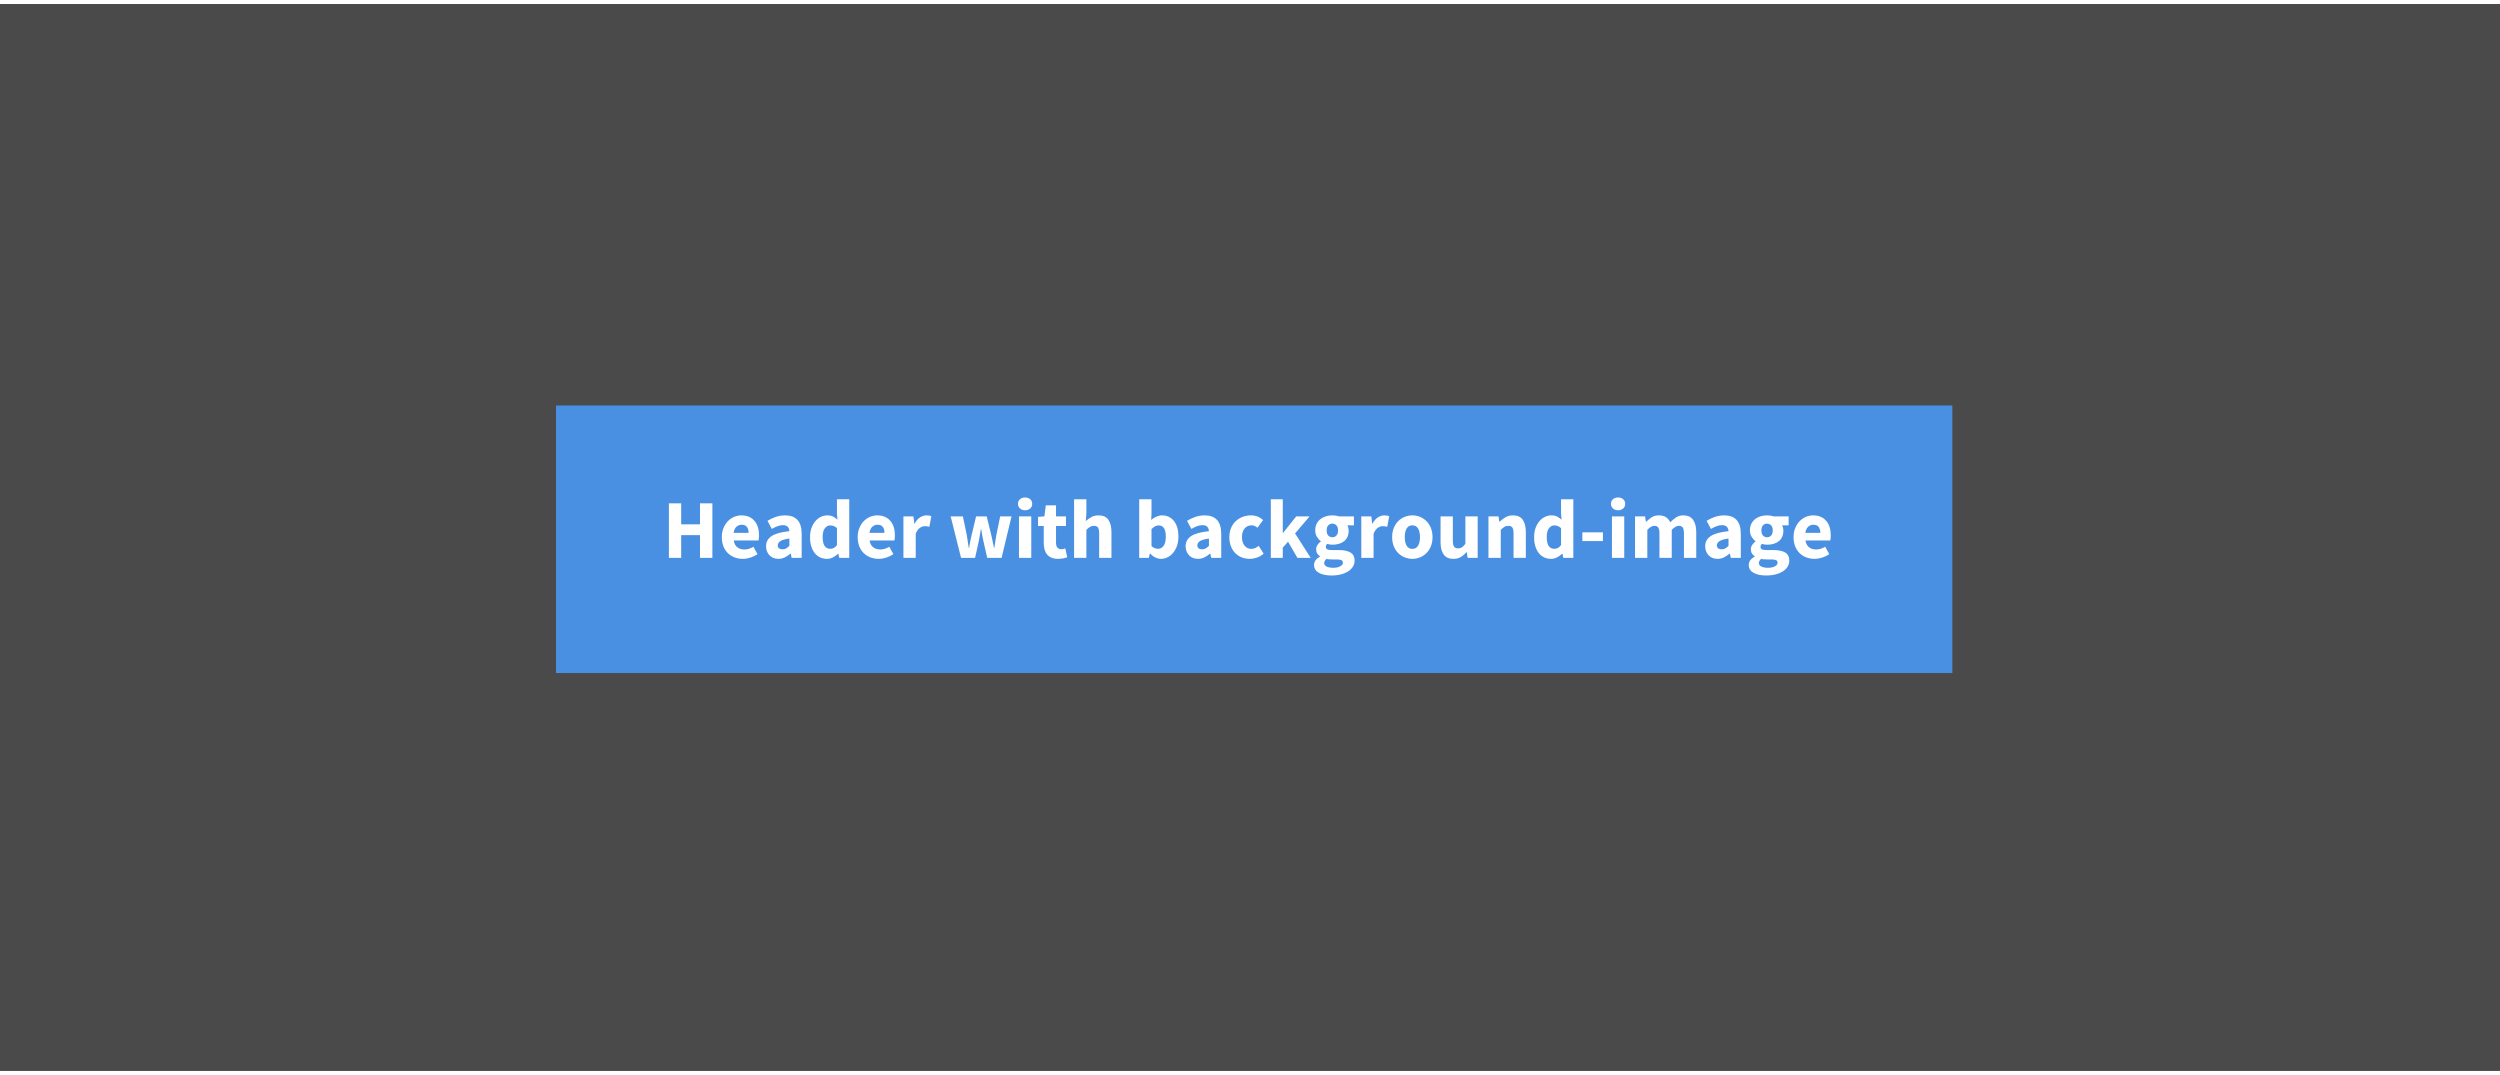
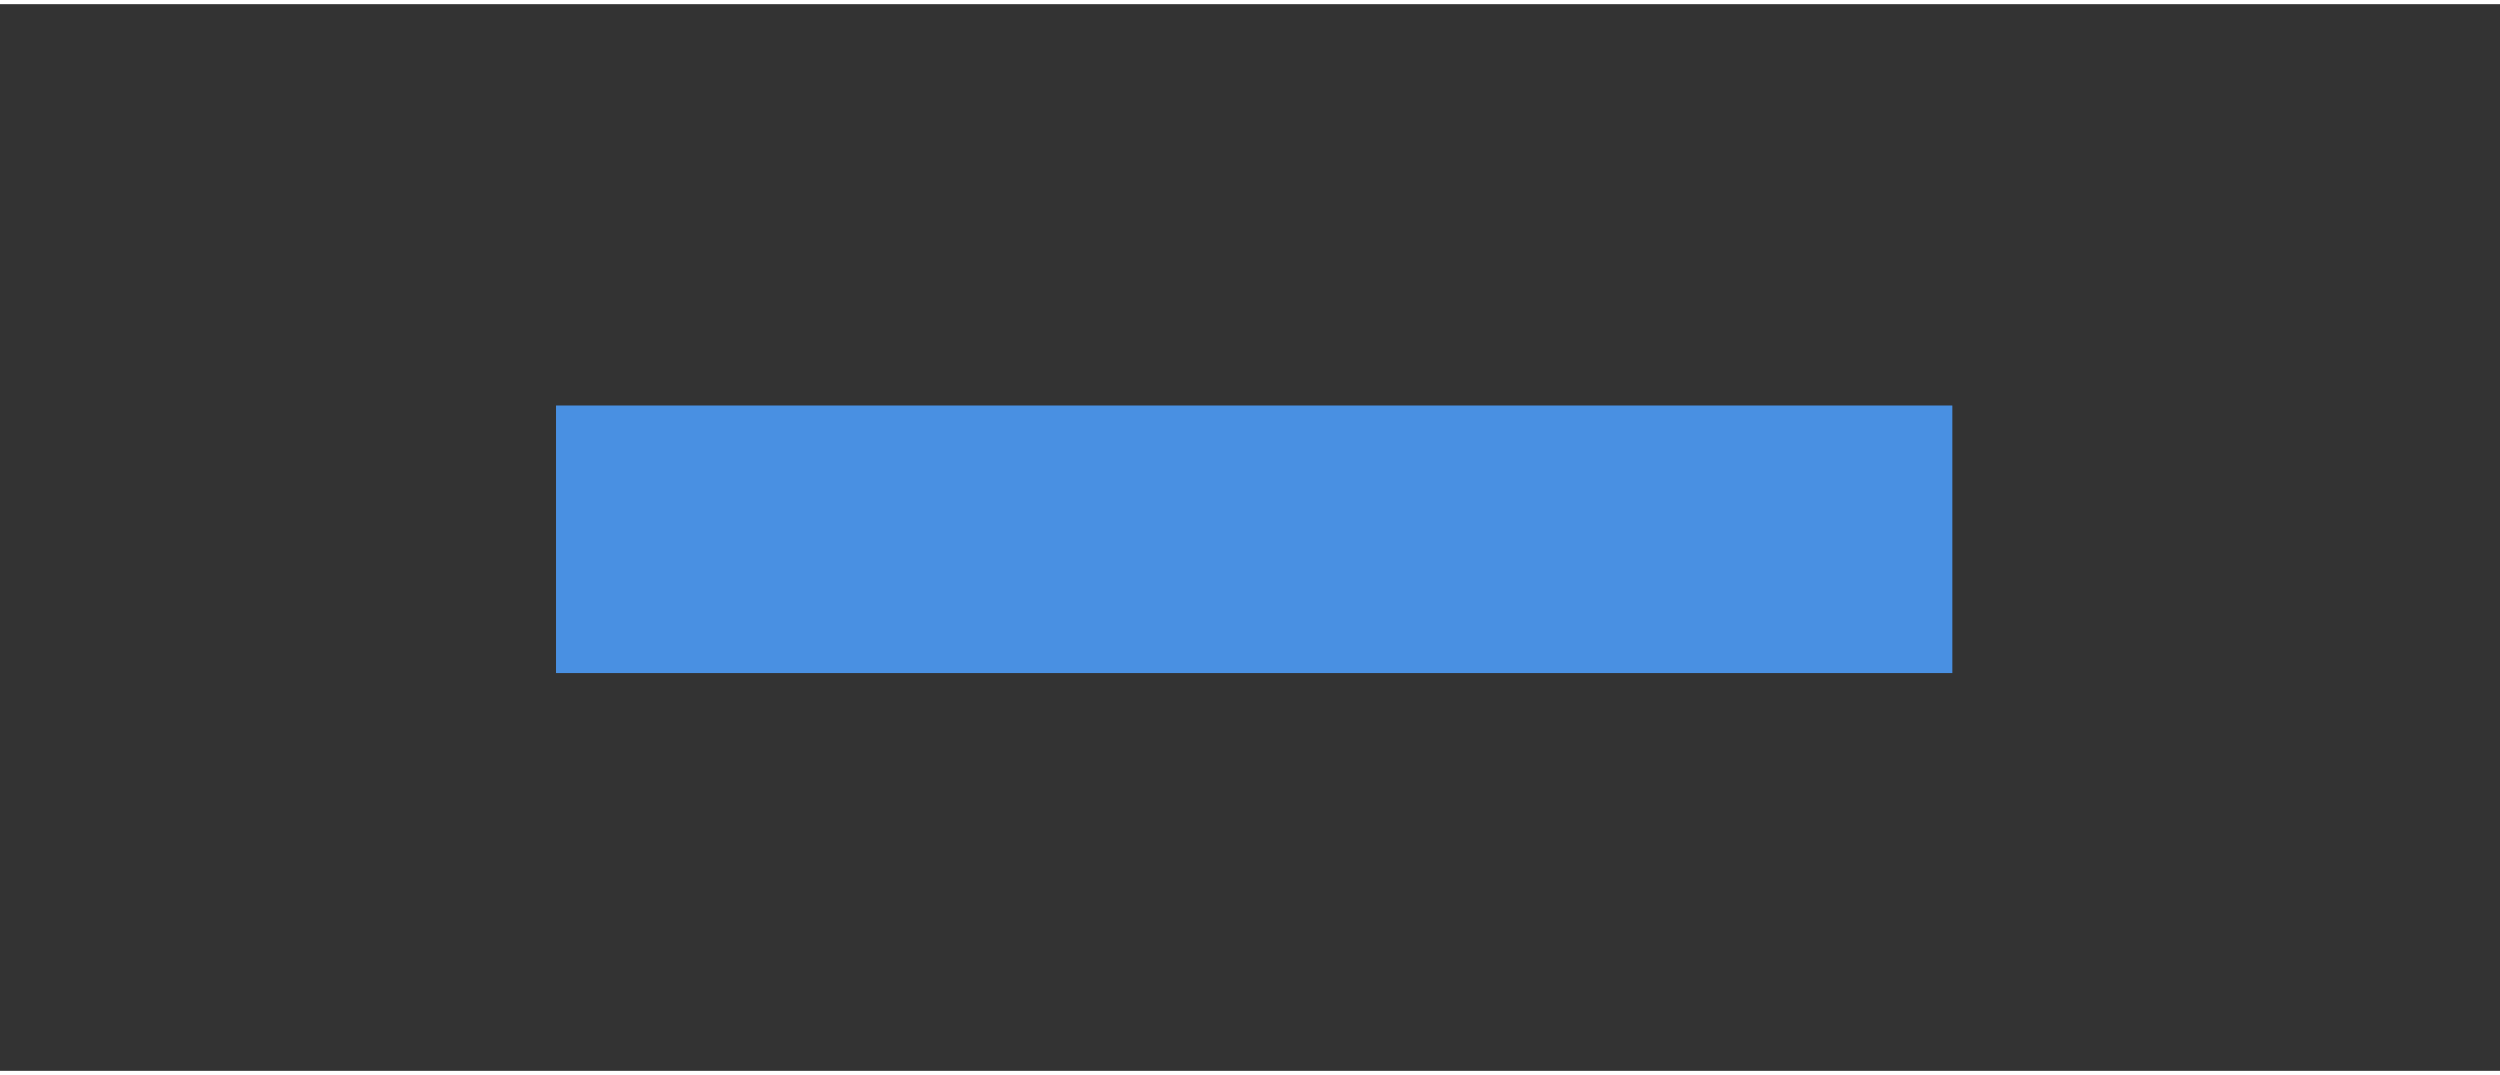
<svg xmlns="http://www.w3.org/2000/svg" width="100" height="43" viewBox="0 0 600 256" version="1.1">
  <rect x="0" y="0" width="600" height="256" fill="#333333" stroke="none" />
  <title>headerimages07</title>
  <desc>Created with Sketch.</desc>
  <defs />
  <g id="Page-1" stroke="none" stroke-width="1" fill="none" fill-rule="evenodd">
    <g id="07">
-       <rect id="Rectangle-2" fill="#4A4A4A" x="0" y="0" width="600" height="255.853" />
      <rect id="Rectangle-4" fill="#4990E2" x="133.445" y="96.321" width="335.117" height="64.214" />
-       <path d="M160.535,119.799 L163.485,119.799 L163.485,124.836 L168,124.836 L168,119.799 L170.97,119.799 L170.97,132.883 L168,132.883 L168,127.425 L163.485,127.425 L163.485,132.883 L160.535,132.883 L160.535,119.799 Z M173.237,127.906 C173.237,127.104 173.371,126.378 173.639,125.729 C173.906,125.08 174.258,124.532 174.692,124.084 C175.127,123.635 175.625,123.291 176.187,123.05 C176.749,122.809 177.331,122.689 177.933,122.689 C178.642,122.689 179.261,122.809 179.789,123.05 C180.318,123.291 180.759,123.625 181.114,124.054 C181.468,124.482 181.732,124.987 181.906,125.569 C182.08,126.151 182.167,126.783 182.167,127.465 C182.167,127.732 182.154,127.977 182.127,128.197 C182.1,128.418 182.074,128.589 182.047,128.709 L176.087,128.709 C176.221,129.472 176.518,130.023 176.98,130.365 C177.441,130.706 178.007,130.876 178.676,130.876 C179.385,130.876 180.1,130.656 180.823,130.214 L181.806,132 C181.298,132.348 180.732,132.622 180.11,132.823 C179.488,133.023 178.876,133.124 178.274,133.124 C177.565,133.124 176.903,133.007 176.288,132.773 C175.672,132.538 175.137,132.197 174.682,131.749 C174.227,131.301 173.873,130.756 173.619,130.114 C173.365,129.472 173.237,128.736 173.237,127.906 Z M179.659,126.883 C179.659,126.308 179.532,125.839 179.278,125.478 C179.023,125.117 178.595,124.936 177.993,124.936 C177.525,124.936 177.114,125.094 176.759,125.408 C176.405,125.722 176.174,126.214 176.067,126.883 L179.659,126.883 Z M183.853,130.114 C183.853,129.07 184.294,128.254 185.177,127.666 C186.06,127.077 187.485,126.682 189.452,126.482 C189.425,126.04 189.291,125.689 189.05,125.428 C188.809,125.167 188.421,125.037 187.886,125.037 C187.458,125.037 187.03,125.117 186.602,125.278 C186.174,125.438 185.719,125.659 185.237,125.94 L184.194,123.993 C184.836,123.605 185.508,123.291 186.211,123.05 C186.913,122.809 187.659,122.689 188.448,122.689 C189.732,122.689 190.712,123.054 191.388,123.783 C192.064,124.512 192.401,125.645 192.401,127.184 L192.401,132.883 L189.993,132.883 L189.773,131.86 L189.712,131.86 C189.284,132.234 188.833,132.538 188.358,132.773 C187.883,133.007 187.365,133.124 186.803,133.124 C186.348,133.124 185.94,133.047 185.579,132.893 C185.217,132.739 184.91,132.525 184.656,132.251 C184.401,131.977 184.204,131.659 184.064,131.298 C183.923,130.936 183.853,130.542 183.853,130.114 Z M186.662,129.893 C186.662,130.214 186.766,130.452 186.973,130.605 C187.181,130.759 187.458,130.836 187.806,130.836 C188.154,130.836 188.448,130.763 188.689,130.615 C188.93,130.468 189.184,130.261 189.452,129.993 L189.452,128.247 C188.395,128.395 187.666,128.609 187.264,128.89 C186.863,129.171 186.662,129.505 186.662,129.893 Z M194.408,127.906 C194.408,127.09 194.525,126.361 194.759,125.719 C194.993,125.077 195.301,124.532 195.682,124.084 C196.064,123.635 196.505,123.291 197.007,123.05 C197.508,122.809 198.02,122.689 198.542,122.689 C199.104,122.689 199.565,122.783 199.926,122.97 C200.288,123.157 200.642,123.411 200.99,123.732 L200.87,122.207 L200.87,118.816 L203.819,118.816 L203.819,132.883 L201.411,132.883 L201.211,131.9 L201.13,131.9 C200.783,132.247 200.375,132.538 199.906,132.773 C199.438,133.007 198.963,133.124 198.482,133.124 C197.866,133.124 197.308,133.003 196.806,132.763 C196.304,132.522 195.876,132.177 195.522,131.729 C195.167,131.281 194.893,130.736 194.699,130.094 C194.505,129.452 194.408,128.722 194.408,127.906 Z M197.438,127.866 C197.438,128.856 197.595,129.579 197.91,130.033 C198.224,130.488 198.669,130.716 199.244,130.716 C199.565,130.716 199.856,130.649 200.117,130.515 C200.378,130.381 200.629,130.147 200.87,129.813 L200.87,125.739 C200.602,125.498 200.328,125.331 200.047,125.237 C199.766,125.144 199.492,125.097 199.224,125.097 C198.756,125.097 198.341,125.321 197.98,125.769 C197.619,126.217 197.438,126.916 197.438,127.866 Z M205.846,127.906 C205.846,127.104 205.98,126.378 206.247,125.729 C206.515,125.08 206.866,124.532 207.301,124.084 C207.736,123.635 208.234,123.291 208.796,123.05 C209.358,122.809 209.94,122.689 210.542,122.689 C211.251,122.689 211.87,122.809 212.398,123.05 C212.926,123.291 213.368,123.625 213.722,124.054 C214.077,124.482 214.341,124.987 214.515,125.569 C214.689,126.151 214.776,126.783 214.776,127.465 C214.776,127.732 214.763,127.977 214.736,128.197 C214.709,128.418 214.682,128.589 214.656,128.709 L208.696,128.709 C208.829,129.472 209.127,130.023 209.589,130.365 C210.05,130.706 210.615,130.876 211.284,130.876 C211.993,130.876 212.709,130.656 213.431,130.214 L214.415,132 C213.906,132.348 213.341,132.622 212.719,132.823 C212.097,133.023 211.485,133.124 210.883,133.124 C210.174,133.124 209.512,133.007 208.896,132.773 C208.281,132.538 207.746,132.197 207.291,131.749 C206.836,131.301 206.482,130.756 206.227,130.114 C205.973,129.472 205.846,128.736 205.846,127.906 Z M212.268,126.883 C212.268,126.308 212.14,125.839 211.886,125.478 C211.632,125.117 211.204,124.936 210.602,124.936 C210.134,124.936 209.722,125.094 209.368,125.408 C209.013,125.722 208.783,126.214 208.676,126.883 L212.268,126.883 Z M216.823,122.93 L219.231,122.93 L219.431,124.676 L219.512,124.676 C219.873,123.993 220.308,123.492 220.816,123.171 C221.324,122.849 221.833,122.689 222.341,122.689 C222.622,122.689 222.853,122.706 223.033,122.739 C223.214,122.773 223.378,122.823 223.525,122.89 L223.043,125.438 C222.856,125.385 222.682,125.344 222.522,125.318 C222.361,125.291 222.174,125.278 221.96,125.278 C221.585,125.278 221.194,125.411 220.786,125.679 C220.378,125.946 220.04,126.421 219.773,127.104 L219.773,132.883 L216.823,132.883 L216.823,122.93 Z M228.161,122.93 L231.09,122.93 L232.054,127.545 C232.134,128.04 232.207,128.528 232.274,129.01 C232.341,129.492 232.415,129.987 232.495,130.495 L232.575,130.495 C232.669,129.987 232.759,129.485 232.846,128.99 C232.933,128.495 233.037,128.013 233.157,127.545 L234.261,122.93 L236.809,122.93 L237.933,127.545 C238.054,128.04 238.161,128.528 238.254,129.01 C238.348,129.492 238.448,129.987 238.555,130.495 L238.635,130.495 C238.729,129.987 238.806,129.492 238.866,129.01 C238.926,128.528 239.003,128.04 239.097,127.545 L240.04,122.93 L242.769,122.93 L240.381,132.883 L236.93,132.883 L236.027,128.91 C235.92,128.441 235.826,127.973 235.746,127.505 C235.666,127.037 235.579,126.535 235.485,126 L235.405,126 C235.311,126.535 235.227,127.037 235.154,127.505 C235.08,127.973 234.997,128.441 234.903,128.91 L234.02,132.883 L230.649,132.883 L228.161,122.93 Z M246.02,121.465 C245.525,121.465 245.117,121.321 244.796,121.033 C244.475,120.746 244.314,120.375 244.314,119.92 C244.314,119.465 244.475,119.097 244.796,118.816 C245.117,118.535 245.525,118.395 246.02,118.395 C246.528,118.395 246.94,118.535 247.254,118.816 C247.569,119.097 247.726,119.465 247.726,119.92 C247.726,120.375 247.569,120.746 247.254,121.033 C246.94,121.321 246.528,121.465 246.02,121.465 Z M244.555,122.93 L247.505,122.93 L247.505,132.883 L244.555,132.883 L244.555,122.93 Z M250.495,125.237 L249.13,125.237 L249.13,123.05 L250.656,122.93 L250.997,120.281 L253.445,120.281 L253.445,122.93 L255.833,122.93 L255.833,125.237 L253.445,125.237 L253.445,129.231 C253.445,129.793 253.562,130.197 253.796,130.445 C254.03,130.692 254.341,130.816 254.729,130.816 C254.89,130.816 255.054,130.796 255.221,130.756 C255.388,130.716 255.538,130.669 255.672,130.615 L256.134,132.763 C255.866,132.843 255.552,132.923 255.191,133.003 C254.829,133.084 254.408,133.124 253.926,133.124 C253.311,133.124 252.786,133.03 252.351,132.843 C251.916,132.656 251.562,132.395 251.288,132.06 C251.013,131.726 250.813,131.321 250.686,130.846 C250.559,130.371 250.495,129.846 250.495,129.271 L250.495,125.237 Z M257.779,118.816 L260.729,118.816 L260.729,122.268 L260.589,124.054 C260.963,123.719 261.398,123.408 261.893,123.12 C262.388,122.833 262.977,122.689 263.659,122.689 C264.742,122.689 265.528,123.043 266.017,123.753 C266.505,124.462 266.749,125.445 266.749,126.702 L266.749,132.883 L263.799,132.883 L263.799,127.084 C263.799,126.361 263.702,125.866 263.508,125.599 C263.314,125.331 263.003,125.197 262.575,125.197 C262.201,125.197 261.88,125.281 261.612,125.448 C261.344,125.615 261.05,125.853 260.729,126.161 L260.729,132.883 L257.779,132.883 L257.779,118.816 Z M273.411,118.816 L276.361,118.816 L276.361,122.268 L276.281,123.793 C276.669,123.445 277.087,123.174 277.535,122.98 C277.983,122.786 278.441,122.689 278.91,122.689 C279.512,122.689 280.054,122.809 280.535,123.05 C281.017,123.291 281.428,123.629 281.769,124.064 C282.11,124.498 282.371,125.027 282.552,125.649 C282.732,126.271 282.823,126.963 282.823,127.726 C282.823,128.582 282.706,129.344 282.472,130.013 C282.237,130.682 281.923,131.247 281.528,131.709 C281.134,132.171 280.686,132.522 280.184,132.763 C279.682,133.003 279.164,133.124 278.629,133.124 C278.187,133.124 277.742,133.017 277.294,132.803 C276.846,132.589 276.428,132.268 276.04,131.839 L275.96,131.839 L275.719,132.883 L273.411,132.883 L273.411,118.816 Z M276.361,130.074 C276.629,130.314 276.896,130.482 277.164,130.575 C277.431,130.669 277.692,130.716 277.946,130.716 C278.455,130.716 278.89,130.485 279.251,130.023 C279.612,129.562 279.793,128.816 279.793,127.786 C279.793,125.993 279.217,125.097 278.067,125.097 C277.478,125.097 276.91,125.398 276.361,126 L276.361,130.074 Z M284.548,130.114 C284.548,129.07 284.99,128.254 285.873,127.666 C286.756,127.077 288.181,126.682 290.147,126.482 C290.12,126.04 289.987,125.689 289.746,125.428 C289.505,125.167 289.117,125.037 288.582,125.037 C288.154,125.037 287.726,125.117 287.298,125.278 C286.87,125.438 286.415,125.659 285.933,125.94 L284.89,123.993 C285.532,123.605 286.204,123.291 286.906,123.05 C287.609,122.809 288.355,122.689 289.144,122.689 C290.428,122.689 291.408,123.054 292.084,123.783 C292.759,124.512 293.097,125.645 293.097,127.184 L293.097,132.883 L290.689,132.883 L290.468,131.86 L290.408,131.86 C289.98,132.234 289.528,132.538 289.054,132.773 C288.579,133.007 288.06,133.124 287.498,133.124 C287.043,133.124 286.635,133.047 286.274,132.893 C285.913,132.739 285.605,132.525 285.351,132.251 C285.097,131.977 284.9,131.659 284.759,131.298 C284.619,130.936 284.548,130.542 284.548,130.114 Z M287.358,129.893 C287.358,130.214 287.462,130.452 287.669,130.605 C287.876,130.759 288.154,130.836 288.502,130.836 C288.849,130.836 289.144,130.763 289.385,130.615 C289.625,130.468 289.88,130.261 290.147,129.993 L290.147,128.247 C289.09,128.395 288.361,128.609 287.96,128.89 C287.559,129.171 287.358,129.505 287.358,129.893 Z M295.043,127.906 C295.043,127.077 295.184,126.338 295.465,125.689 C295.746,125.04 296.124,124.495 296.599,124.054 C297.074,123.612 297.625,123.274 298.254,123.04 C298.883,122.806 299.538,122.689 300.221,122.689 C300.836,122.689 301.391,122.793 301.886,123 C302.381,123.207 302.796,123.485 303.13,123.833 L301.786,125.659 C301.318,125.271 300.856,125.077 300.401,125.077 C299.679,125.077 299.11,125.331 298.696,125.839 C298.281,126.348 298.074,127.037 298.074,127.906 C298.074,128.776 298.284,129.465 298.706,129.973 C299.127,130.482 299.659,130.736 300.301,130.736 C300.662,130.736 300.99,130.662 301.284,130.515 C301.579,130.368 301.846,130.201 302.087,130.013 L303.271,131.88 C302.789,132.308 302.254,132.622 301.666,132.823 C301.077,133.023 300.508,133.124 299.96,133.124 C299.264,133.124 298.619,133.007 298.023,132.773 C297.428,132.538 296.91,132.201 296.468,131.759 C296.027,131.318 295.679,130.773 295.425,130.124 C295.171,129.475 295.043,128.736 295.043,127.906 Z M304.997,118.816 L307.866,118.816 L307.866,126.883 L307.946,126.883 L311.097,122.93 L314.308,122.93 L310.816,127.023 L314.569,132.883 L311.378,132.883 L309.13,129.01 L307.866,130.435 L307.866,132.883 L304.997,132.883 L304.997,118.816 Z M317.799,134.127 C317.799,134.502 318,134.786 318.401,134.98 C318.803,135.174 319.338,135.271 320.007,135.271 C320.676,135.271 321.224,135.154 321.652,134.92 C322.08,134.686 322.294,134.395 322.294,134.047 C322.294,133.739 322.164,133.532 321.903,133.425 C321.642,133.318 321.264,133.264 320.769,133.264 L319.746,133.264 C319.398,133.264 319.117,133.254 318.903,133.234 C318.689,133.214 318.502,133.184 318.341,133.144 C317.98,133.465 317.799,133.793 317.799,134.127 Z M315.371,134.589 C315.371,133.786 315.846,133.117 316.796,132.582 L316.796,132.502 C316.528,132.328 316.308,132.107 316.134,131.839 C315.96,131.572 315.873,131.231 315.873,130.816 C315.873,130.455 315.98,130.11 316.194,129.783 C316.408,129.455 316.676,129.177 316.997,128.95 L316.997,128.87 C316.649,128.629 316.338,128.284 316.064,127.836 C315.789,127.388 315.652,126.87 315.652,126.281 C315.652,125.679 315.766,125.154 315.993,124.706 C316.221,124.258 316.525,123.883 316.906,123.582 C317.288,123.281 317.726,123.057 318.221,122.91 C318.716,122.763 319.231,122.689 319.766,122.689 C320.355,122.689 320.87,122.769 321.311,122.93 L324.943,122.93 L324.943,125.077 L323.358,125.077 C323.452,125.224 323.528,125.411 323.589,125.639 C323.649,125.866 323.679,126.114 323.679,126.381 C323.679,126.957 323.579,127.455 323.378,127.876 C323.177,128.298 322.9,128.645 322.545,128.92 C322.191,129.194 321.776,129.398 321.301,129.532 C320.826,129.666 320.314,129.732 319.766,129.732 C319.378,129.732 318.977,129.666 318.562,129.532 C318.428,129.639 318.334,129.746 318.281,129.853 C318.227,129.96 318.201,130.1 318.201,130.274 C318.201,130.528 318.311,130.716 318.532,130.836 C318.753,130.957 319.144,131.017 319.706,131.017 L321.311,131.017 C322.542,131.017 323.482,131.214 324.13,131.609 C324.779,132.003 325.104,132.649 325.104,133.545 C325.104,134.067 324.973,134.545 324.712,134.98 C324.452,135.415 324.08,135.789 323.599,136.104 C323.117,136.418 322.535,136.666 321.853,136.846 C321.171,137.027 320.401,137.117 319.545,137.117 C318.957,137.117 318.411,137.067 317.91,136.967 C317.408,136.866 316.967,136.716 316.585,136.515 C316.204,136.314 315.906,136.054 315.692,135.732 C315.478,135.411 315.371,135.03 315.371,134.589 Z M319.766,127.946 C320.154,127.946 320.478,127.809 320.739,127.535 C321,127.261 321.13,126.843 321.13,126.281 C321.13,125.759 321,125.361 320.739,125.087 C320.478,124.813 320.154,124.676 319.766,124.676 C319.378,124.676 319.054,124.809 318.793,125.077 C318.532,125.344 318.401,125.746 318.401,126.281 C318.401,126.843 318.532,127.261 318.793,127.535 C319.054,127.809 319.378,127.946 319.766,127.946 Z M326.709,122.93 L329.117,122.93 L329.318,124.676 L329.398,124.676 C329.759,123.993 330.194,123.492 330.702,123.171 C331.211,122.849 331.719,122.689 332.227,122.689 C332.508,122.689 332.739,122.706 332.92,122.739 C333.1,122.773 333.264,122.823 333.411,122.89 L332.93,125.438 C332.742,125.385 332.569,125.344 332.408,125.318 C332.247,125.291 332.06,125.278 331.846,125.278 C331.472,125.278 331.08,125.411 330.672,125.679 C330.264,125.946 329.926,126.421 329.659,127.104 L329.659,132.883 L326.709,132.883 L326.709,122.93 Z M334.114,127.906 C334.114,127.077 334.247,126.338 334.515,125.689 C334.783,125.04 335.14,124.495 335.589,124.054 C336.037,123.612 336.555,123.274 337.144,123.04 C337.732,122.806 338.341,122.689 338.97,122.689 C339.599,122.689 340.204,122.806 340.786,123.04 C341.368,123.274 341.883,123.612 342.331,124.054 C342.779,124.495 343.137,125.04 343.405,125.689 C343.672,126.338 343.806,127.077 343.806,127.906 C343.806,128.736 343.672,129.475 343.405,130.124 C343.137,130.773 342.779,131.318 342.331,131.759 C341.883,132.201 341.368,132.538 340.786,132.773 C340.204,133.007 339.599,133.124 338.97,133.124 C338.341,133.124 337.732,133.007 337.144,132.773 C336.555,132.538 336.037,132.201 335.589,131.759 C335.14,131.318 334.783,130.773 334.515,130.124 C334.247,129.475 334.114,128.736 334.114,127.906 Z M337.144,127.906 C337.144,128.776 337.294,129.465 337.595,129.973 C337.896,130.482 338.355,130.736 338.97,130.736 C339.572,130.736 340.027,130.482 340.334,129.973 C340.642,129.465 340.796,128.776 340.796,127.906 C340.796,127.037 340.642,126.348 340.334,125.839 C340.027,125.331 339.572,125.077 338.97,125.077 C338.355,125.077 337.896,125.331 337.595,125.839 C337.294,126.348 337.144,127.037 337.144,127.906 Z M345.732,122.93 L348.682,122.93 L348.682,128.729 C348.682,129.452 348.783,129.946 348.983,130.214 C349.184,130.482 349.498,130.615 349.926,130.615 C350.301,130.615 350.615,130.528 350.87,130.355 C351.124,130.181 351.398,129.9 351.692,129.512 L351.692,122.93 L354.642,122.93 L354.642,132.883 L352.234,132.883 L352.013,131.498 L351.953,131.498 C351.525,132.007 351.067,132.405 350.579,132.692 C350.09,132.98 349.505,133.124 348.823,133.124 C347.739,133.124 346.953,132.769 346.465,132.06 C345.977,131.351 345.732,130.368 345.732,129.11 L345.732,122.93 Z M357.231,122.93 L359.639,122.93 L359.839,124.194 L359.92,124.194 C360.348,123.793 360.816,123.441 361.324,123.14 C361.833,122.839 362.428,122.689 363.11,122.689 C364.194,122.689 364.98,123.043 365.468,123.753 C365.957,124.462 366.201,125.445 366.201,126.702 L366.201,132.883 L363.251,132.883 L363.251,127.084 C363.251,126.361 363.154,125.866 362.96,125.599 C362.766,125.331 362.455,125.197 362.027,125.197 C361.652,125.197 361.331,125.281 361.064,125.448 C360.796,125.615 360.502,125.853 360.181,126.161 L360.181,132.883 L357.231,132.883 L357.231,122.93 Z M368.187,127.906 C368.187,127.09 368.304,126.361 368.538,125.719 C368.773,125.077 369.08,124.532 369.462,124.084 C369.843,123.635 370.284,123.291 370.786,123.05 C371.288,122.809 371.799,122.689 372.321,122.689 C372.883,122.689 373.344,122.783 373.706,122.97 C374.067,123.157 374.421,123.411 374.769,123.732 L374.649,122.207 L374.649,118.816 L377.599,118.816 L377.599,132.883 L375.191,132.883 L374.99,131.9 L374.91,131.9 C374.562,132.247 374.154,132.538 373.686,132.773 C373.217,133.007 372.742,133.124 372.261,133.124 C371.645,133.124 371.087,133.003 370.585,132.763 C370.084,132.522 369.656,132.177 369.301,131.729 C368.946,131.281 368.672,130.736 368.478,130.094 C368.284,129.452 368.187,128.722 368.187,127.906 Z M371.217,127.866 C371.217,128.856 371.375,129.579 371.689,130.033 C372.003,130.488 372.448,130.716 373.023,130.716 C373.344,130.716 373.635,130.649 373.896,130.515 C374.157,130.381 374.408,130.147 374.649,129.813 L374.649,125.739 C374.381,125.498 374.107,125.331 373.826,125.237 C373.545,125.144 373.271,125.097 373.003,125.097 C372.535,125.097 372.12,125.321 371.759,125.769 C371.398,126.217 371.217,126.916 371.217,127.866 Z M379.766,126.763 L384.702,126.763 L384.702,128.849 L379.766,128.849 L379.766,126.763 Z M388.334,121.465 C387.839,121.465 387.431,121.321 387.11,121.033 C386.789,120.746 386.629,120.375 386.629,119.92 C386.629,119.465 386.789,119.097 387.11,118.816 C387.431,118.535 387.839,118.395 388.334,118.395 C388.843,118.395 389.254,118.535 389.569,118.816 C389.883,119.097 390.04,119.465 390.04,119.92 C390.04,120.375 389.883,120.746 389.569,121.033 C389.254,121.321 388.843,121.465 388.334,121.465 Z M386.87,122.93 L389.819,122.93 L389.819,132.883 L386.87,132.883 L386.87,122.93 Z M392.408,122.93 L394.816,122.93 L395.017,124.214 L395.097,124.214 C395.512,123.799 395.953,123.441 396.421,123.14 C396.89,122.839 397.452,122.689 398.107,122.689 C398.816,122.689 399.388,122.833 399.823,123.12 C400.258,123.408 400.602,123.819 400.856,124.355 C401.298,123.9 401.763,123.508 402.251,123.181 C402.739,122.853 403.318,122.689 403.987,122.689 C405.057,122.689 405.843,123.047 406.344,123.763 C406.846,124.478 407.097,125.458 407.097,126.702 L407.097,132.883 L404.147,132.883 L404.147,127.084 C404.147,126.361 404.05,125.866 403.856,125.599 C403.662,125.331 403.351,125.197 402.923,125.197 C402.428,125.197 401.86,125.518 401.217,126.161 L401.217,132.883 L398.268,132.883 L398.268,127.084 C398.268,126.361 398.171,125.866 397.977,125.599 C397.783,125.331 397.472,125.197 397.043,125.197 C396.535,125.197 395.973,125.518 395.358,126.161 L395.358,132.883 L392.408,132.883 L392.408,122.93 Z M409.244,130.114 C409.244,129.07 409.686,128.254 410.569,127.666 C411.452,127.077 412.876,126.682 414.843,126.482 C414.816,126.04 414.682,125.689 414.441,125.428 C414.201,125.167 413.813,125.037 413.278,125.037 C412.849,125.037 412.421,125.117 411.993,125.278 C411.565,125.438 411.11,125.659 410.629,125.94 L409.585,123.993 C410.227,123.605 410.9,123.291 411.602,123.05 C412.304,122.809 413.05,122.689 413.839,122.689 C415.124,122.689 416.104,123.054 416.779,123.783 C417.455,124.512 417.793,125.645 417.793,127.184 L417.793,132.883 L415.385,132.883 L415.164,131.86 L415.104,131.86 C414.676,132.234 414.224,132.538 413.749,132.773 C413.274,133.007 412.756,133.124 412.194,133.124 C411.739,133.124 411.331,133.047 410.97,132.893 C410.609,132.739 410.301,132.525 410.047,132.251 C409.793,131.977 409.595,131.659 409.455,131.298 C409.314,130.936 409.244,130.542 409.244,130.114 Z M412.054,129.893 C412.054,130.214 412.157,130.452 412.365,130.605 C412.572,130.759 412.849,130.836 413.197,130.836 C413.545,130.836 413.839,130.763 414.08,130.615 C414.321,130.468 414.575,130.261 414.843,129.993 L414.843,128.247 C413.786,128.395 413.057,128.609 412.656,128.89 C412.254,129.171 412.054,129.505 412.054,129.893 Z M422.127,134.127 C422.127,134.502 422.328,134.786 422.729,134.98 C423.13,135.174 423.666,135.271 424.334,135.271 C425.003,135.271 425.552,135.154 425.98,134.92 C426.408,134.686 426.622,134.395 426.622,134.047 C426.622,133.739 426.492,133.532 426.231,133.425 C425.97,133.318 425.592,133.264 425.097,133.264 L424.074,133.264 C423.726,133.264 423.445,133.254 423.231,133.234 C423.017,133.214 422.829,133.184 422.669,133.144 C422.308,133.465 422.127,133.793 422.127,134.127 Z M419.699,134.589 C419.699,133.786 420.174,133.117 421.124,132.582 L421.124,132.502 C420.856,132.328 420.635,132.107 420.462,131.839 C420.288,131.572 420.201,131.231 420.201,130.816 C420.201,130.455 420.308,130.11 420.522,129.783 C420.736,129.455 421.003,129.177 421.324,128.95 L421.324,128.87 C420.977,128.629 420.666,128.284 420.391,127.836 C420.117,127.388 419.98,126.87 419.98,126.281 C419.98,125.679 420.094,125.154 420.321,124.706 C420.548,124.258 420.853,123.883 421.234,123.582 C421.615,123.281 422.054,123.057 422.548,122.91 C423.043,122.763 423.559,122.689 424.094,122.689 C424.682,122.689 425.197,122.769 425.639,122.93 L429.271,122.93 L429.271,125.077 L427.686,125.077 C427.779,125.224 427.856,125.411 427.916,125.639 C427.977,125.866 428.007,126.114 428.007,126.381 C428.007,126.957 427.906,127.455 427.706,127.876 C427.505,128.298 427.227,128.645 426.873,128.92 C426.518,129.194 426.104,129.398 425.629,129.532 C425.154,129.666 424.642,129.732 424.094,129.732 C423.706,129.732 423.304,129.666 422.89,129.532 C422.756,129.639 422.662,129.746 422.609,129.853 C422.555,129.96 422.528,130.1 422.528,130.274 C422.528,130.528 422.639,130.716 422.86,130.836 C423.08,130.957 423.472,131.017 424.033,131.017 L425.639,131.017 C426.87,131.017 427.809,131.214 428.458,131.609 C429.107,132.003 429.431,132.649 429.431,133.545 C429.431,134.067 429.301,134.545 429.04,134.98 C428.779,135.415 428.408,135.789 427.926,136.104 C427.445,136.418 426.863,136.666 426.181,136.846 C425.498,137.027 424.729,137.117 423.873,137.117 C423.284,137.117 422.739,137.067 422.237,136.967 C421.736,136.866 421.294,136.716 420.913,136.515 C420.532,136.314 420.234,136.054 420.02,135.732 C419.806,135.411 419.699,135.03 419.699,134.589 Z M424.094,127.946 C424.482,127.946 424.806,127.809 425.067,127.535 C425.328,127.261 425.458,126.843 425.458,126.281 C425.458,125.759 425.328,125.361 425.067,125.087 C424.806,124.813 424.482,124.676 424.094,124.676 C423.706,124.676 423.381,124.809 423.12,125.077 C422.86,125.344 422.729,125.746 422.729,126.281 C422.729,126.843 422.86,127.261 423.12,127.535 C423.381,127.809 423.706,127.946 424.094,127.946 Z M430.455,127.906 C430.455,127.104 430.589,126.378 430.856,125.729 C431.124,125.08 431.475,124.532 431.91,124.084 C432.344,123.635 432.843,123.291 433.405,123.05 C433.967,122.809 434.548,122.689 435.151,122.689 C435.86,122.689 436.478,122.809 437.007,123.05 C437.535,123.291 437.977,123.625 438.331,124.054 C438.686,124.482 438.95,124.987 439.124,125.569 C439.298,126.151 439.385,126.783 439.385,127.465 C439.385,127.732 439.371,127.977 439.344,128.197 C439.318,128.418 439.291,128.589 439.264,128.709 L433.304,128.709 C433.438,129.472 433.736,130.023 434.197,130.365 C434.659,130.706 435.224,130.876 435.893,130.876 C436.602,130.876 437.318,130.656 438.04,130.214 L439.023,132 C438.515,132.348 437.95,132.622 437.328,132.823 C436.706,133.023 436.094,133.124 435.492,133.124 C434.783,133.124 434.12,133.007 433.505,132.773 C432.89,132.538 432.355,132.197 431.9,131.749 C431.445,131.301 431.09,130.756 430.836,130.114 C430.582,129.472 430.455,128.736 430.455,127.906 Z M436.876,126.883 C436.876,126.308 436.749,125.839 436.495,125.478 C436.241,125.117 435.813,124.936 435.211,124.936 C434.742,124.936 434.331,125.094 433.977,125.408 C433.622,125.722 433.391,126.214 433.284,126.883 L436.876,126.883 Z" id="Header-with-backgrou" fill="#FFFFFF" />
    </g>
  </g>
</svg>